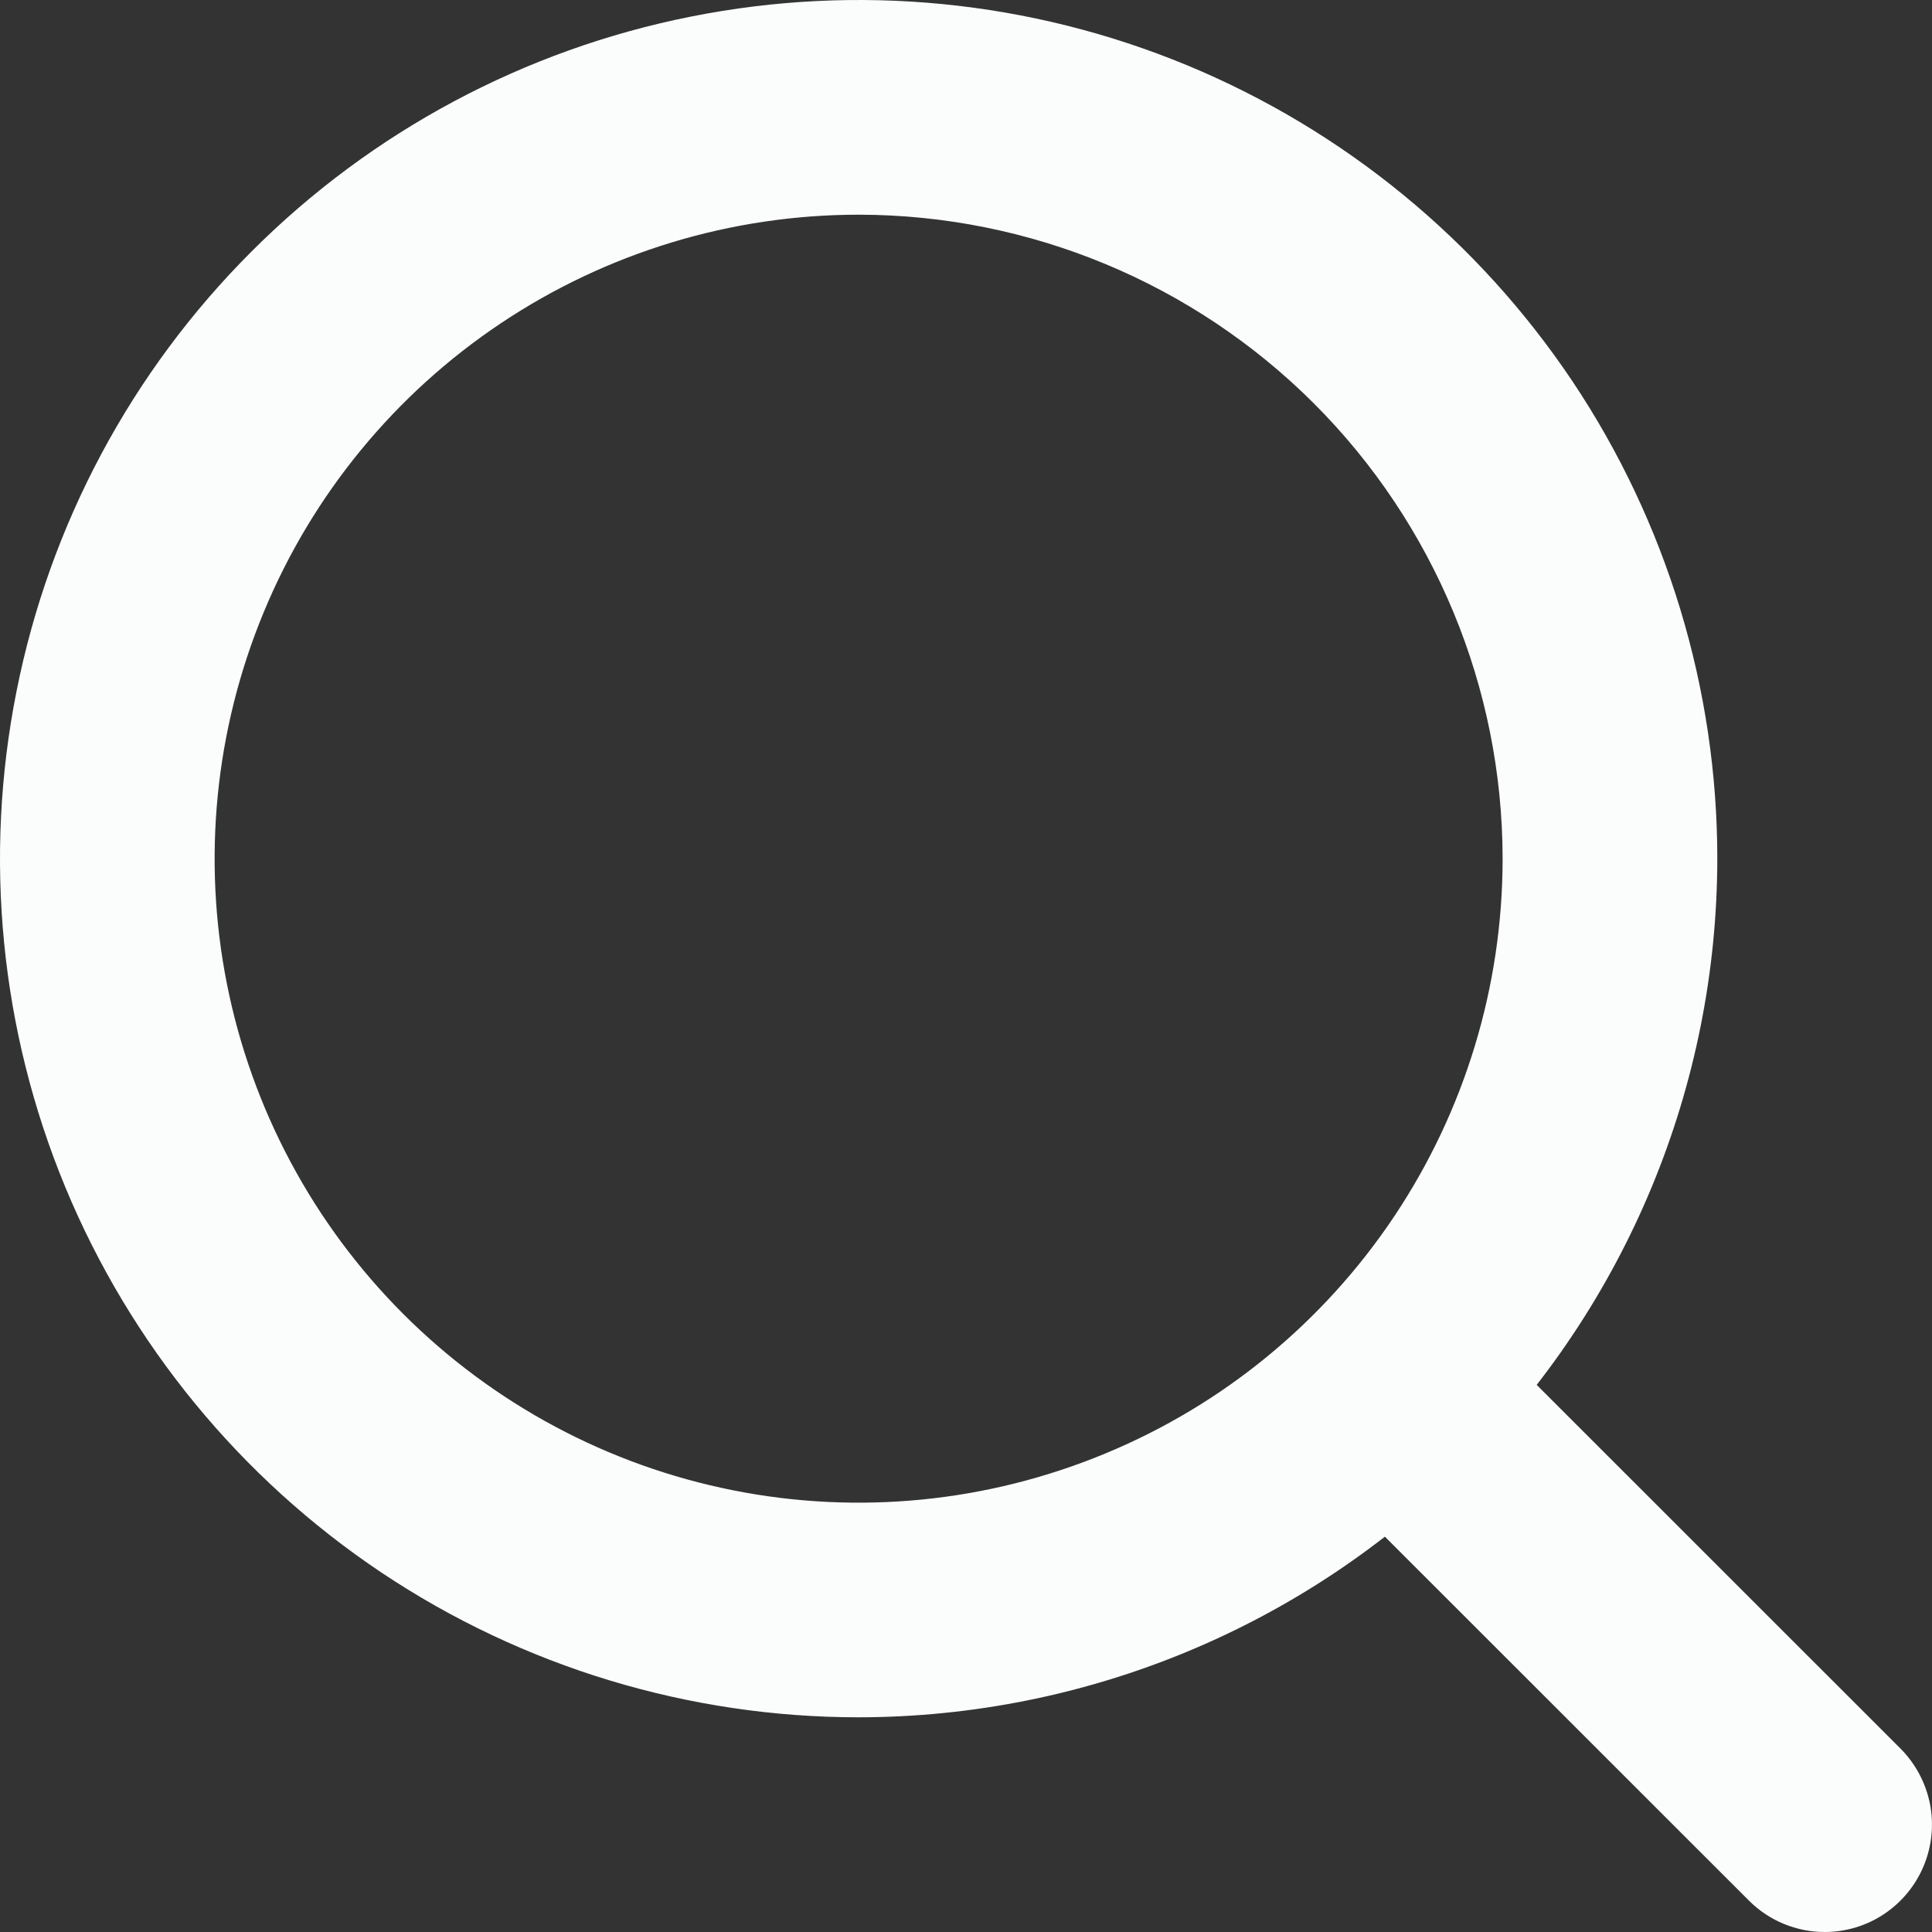
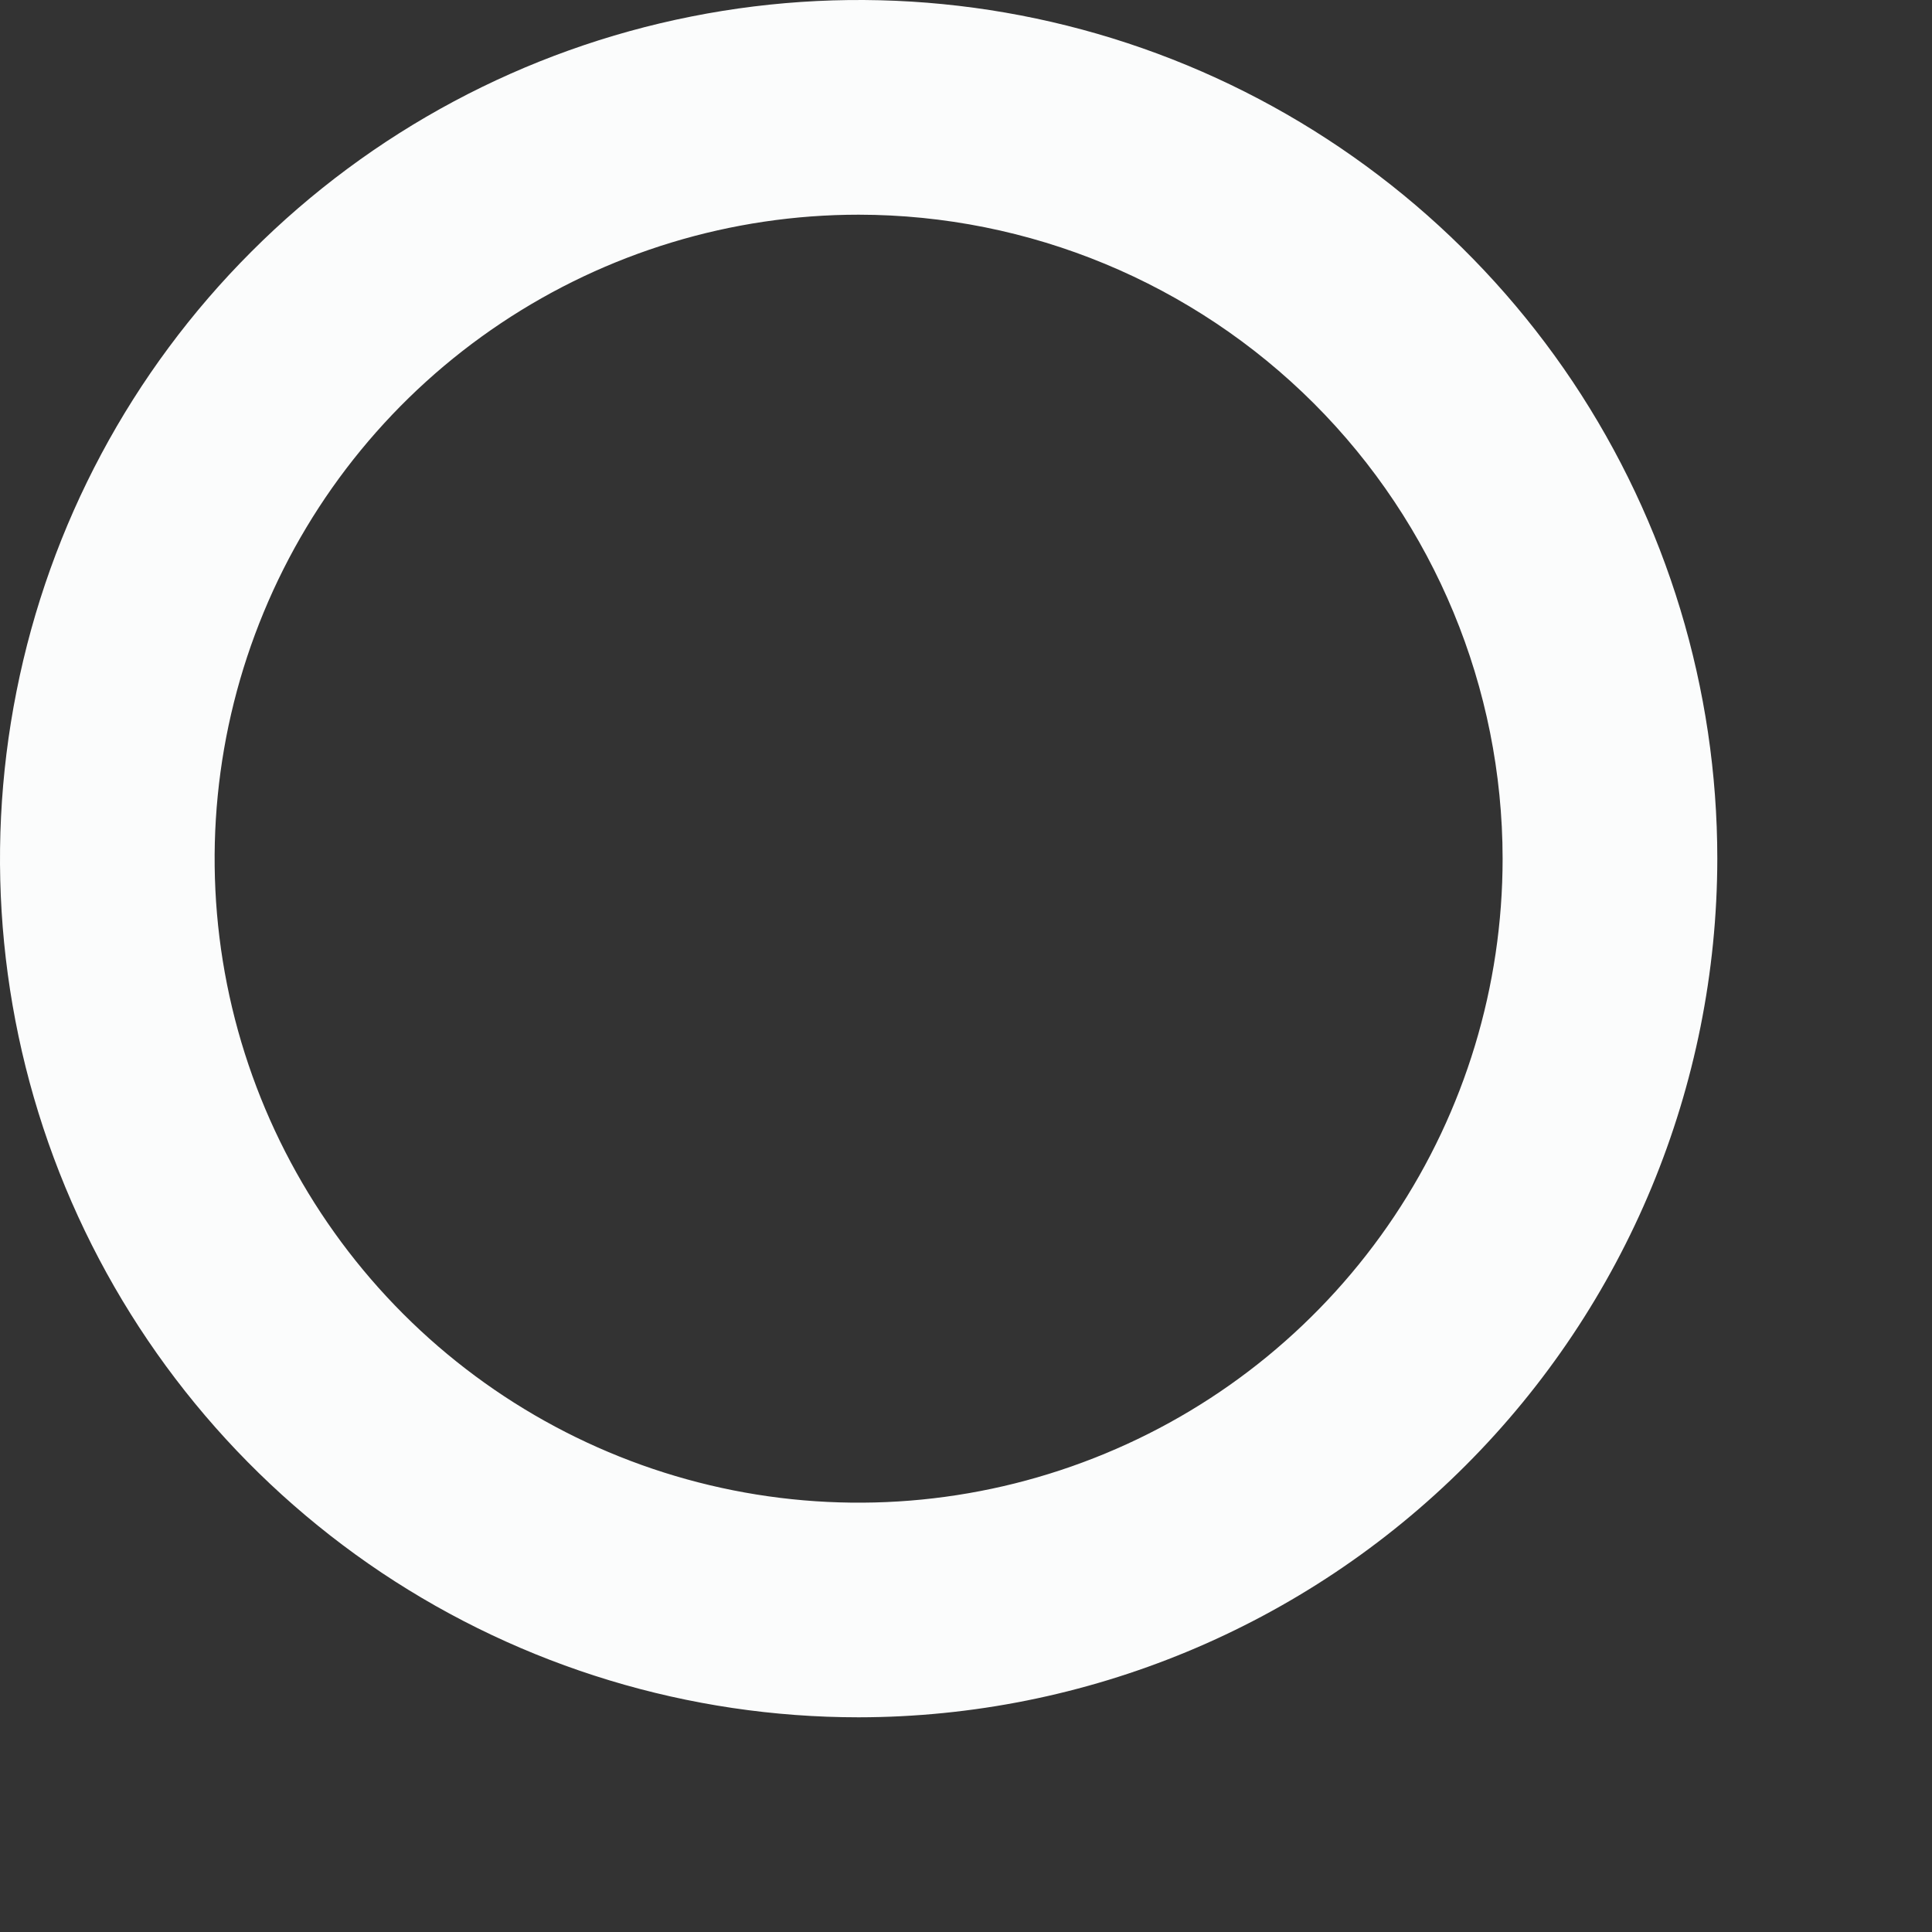
<svg xmlns="http://www.w3.org/2000/svg" width="16" height="16" viewBox="0 0 16 16" fill="none">
  <rect x="0" y="0" width="16" height="16" fill="#333333" stroke="none" />
  <path d="M7.111 14.222C5.705 14.222 4.33 13.805 3.16 13.024C1.991 12.242 1.08 11.132 0.541 9.832C0.003 8.533 -0.138 7.103 0.137 5.724C0.411 4.344 1.088 3.077 2.083 2.083C3.077 1.088 4.344 0.411 5.724 0.137C7.103 -0.138 8.533 0.003 9.832 0.541C11.132 1.08 12.242 1.991 13.024 3.16C13.805 4.33 14.222 5.705 14.222 7.111C14.22 8.996 13.47 10.804 12.137 12.137C10.804 13.47 8.996 14.22 7.111 14.222ZM7.111 1.778C6.056 1.778 5.025 2.091 4.148 2.677C3.271 3.263 2.587 4.096 2.184 5.07C1.78 6.045 1.674 7.117 1.88 8.152C2.086 9.186 2.594 10.136 3.34 10.882C4.086 11.628 5.036 12.136 6.071 12.342C7.105 12.548 8.177 12.442 9.152 12.038C10.127 11.635 10.96 10.951 11.546 10.074C12.132 9.197 12.444 8.166 12.444 7.111C12.443 5.697 11.881 4.341 10.881 3.341C9.881 2.342 8.525 1.779 7.111 1.778Z" fill="#FBFCFC" />
-   <path d="M15.111 16C14.876 16 14.649 15.906 14.483 15.739L10.927 12.184C10.765 12.016 10.676 11.792 10.678 11.559C10.68 11.325 10.773 11.103 10.938 10.938C11.103 10.773 11.326 10.68 11.559 10.678C11.792 10.675 12.017 10.765 12.184 10.927L15.74 14.482C15.864 14.607 15.948 14.765 15.983 14.938C16.017 15.11 15.999 15.289 15.932 15.451C15.865 15.613 15.751 15.752 15.605 15.85C15.459 15.948 15.287 16 15.111 16Z" fill="#FBFCFC" />
</svg>